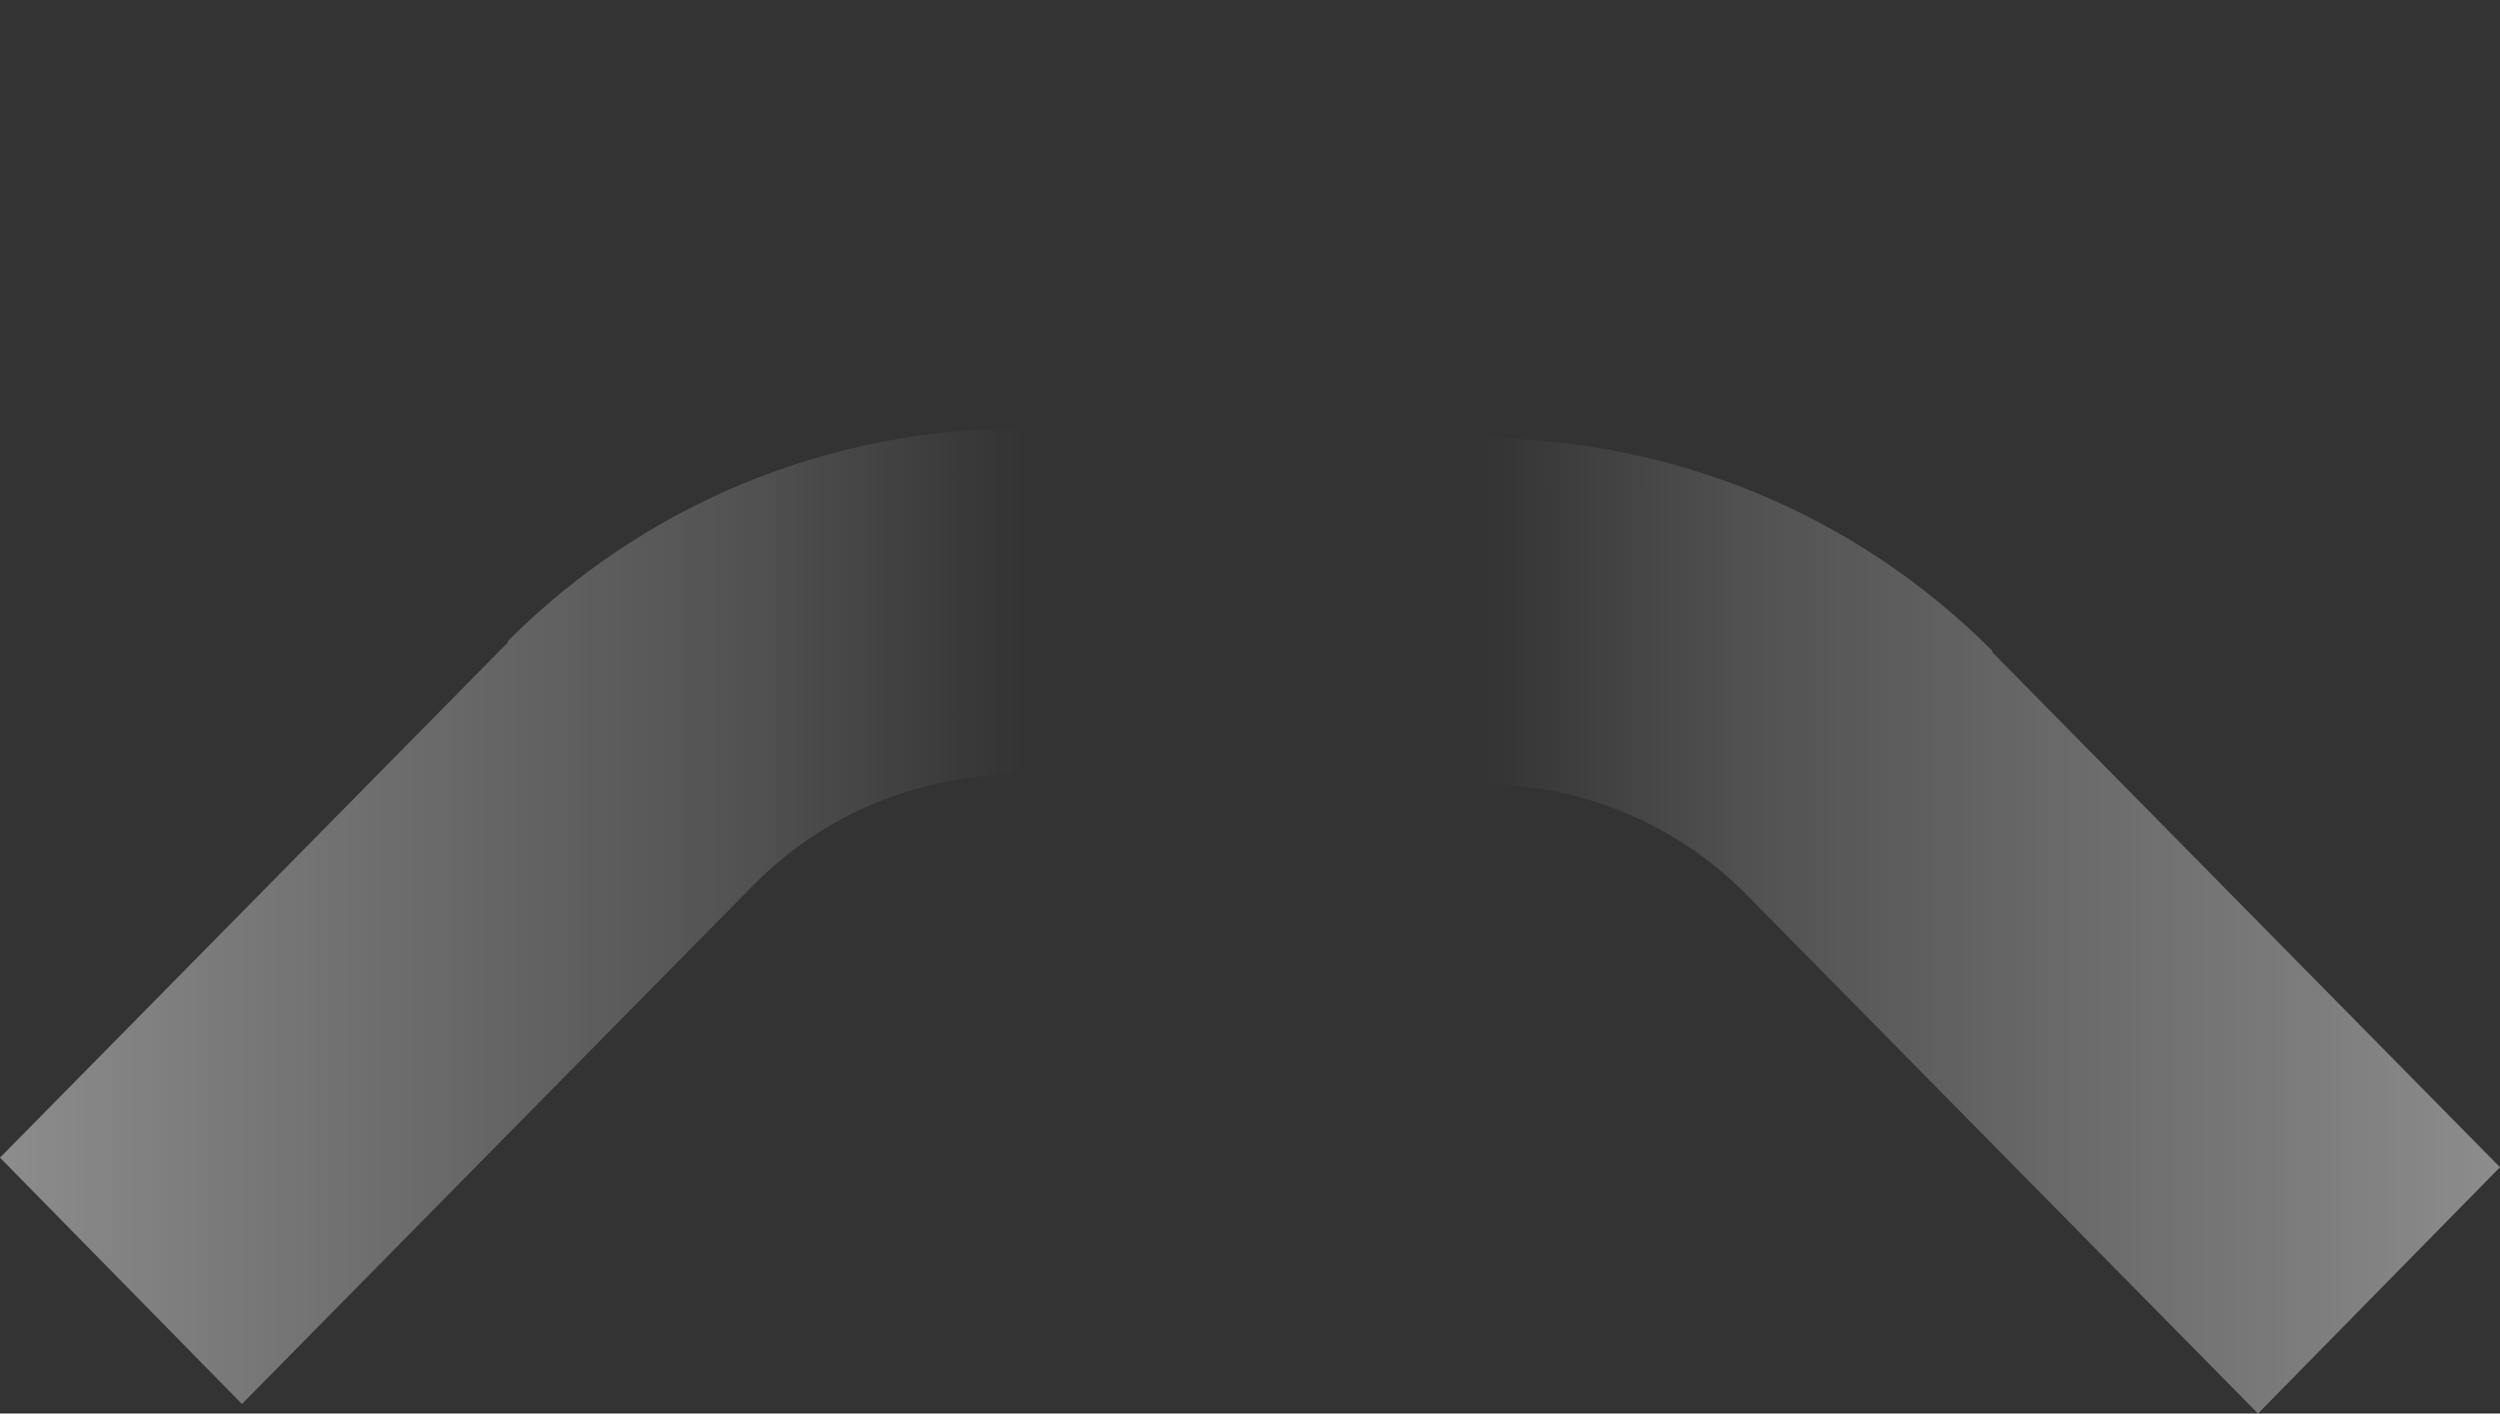
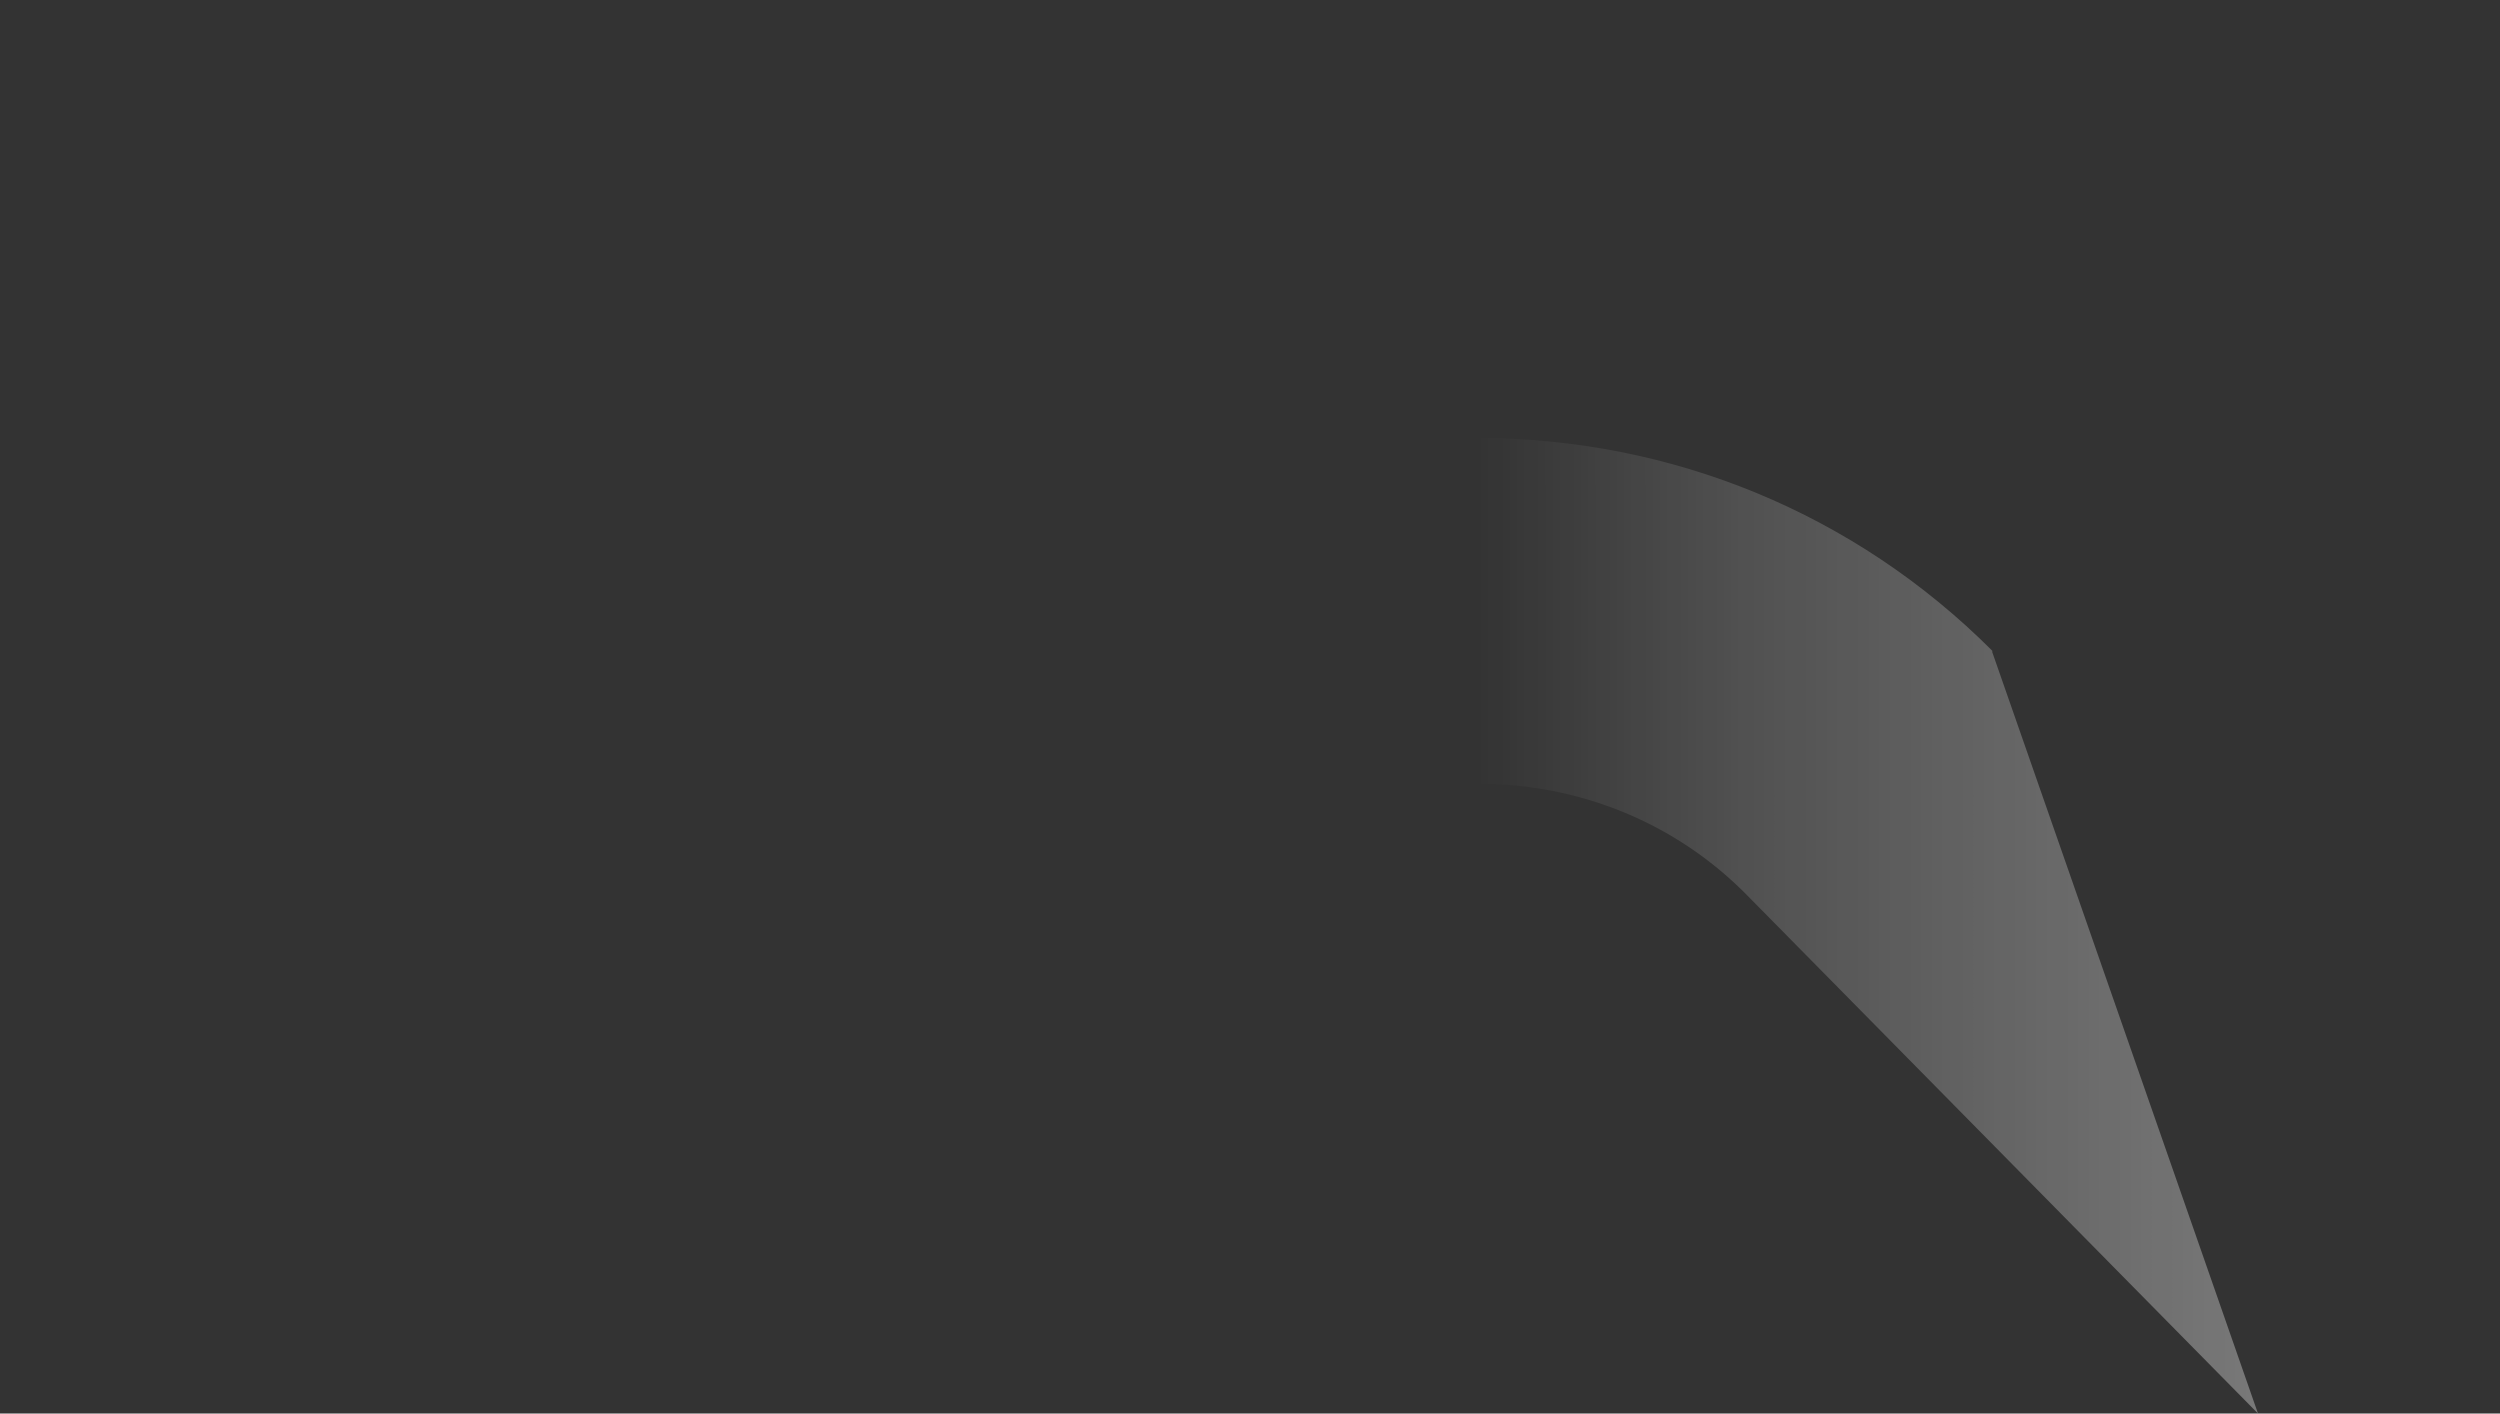
<svg xmlns="http://www.w3.org/2000/svg" width="2614" height="1478" viewBox="0 0 2614 1478" fill="none">
  <rect x="0" y="0" width="2614" height="1478" fill="#333333" stroke="none" />
-   <path d="M530.844 670.439C674.157 527.024 865.729 448 1069 448V809.463C962.246 809.463 861.342 850.439 786.761 926.536L252.992 1468L-0 1210.44L530.844 671.902V670.439Z" fill="url(#paint0_linear_1239_10704)" />
-   <path d="M2083.12 680.439C1939.81 537.024 1748.24 458 1544.97 458V819.463C1651.72 819.463 1752.62 860.439 1827.21 936.536L2360.97 1478L2613.97 1220.44L2083.12 681.902V680.439Z" fill="url(#paint1_linear_1239_10704)" />
+   <path d="M2083.12 680.439C1939.81 537.024 1748.24 458 1544.97 458V819.463C1651.72 819.463 1752.62 860.439 1827.21 936.536L2360.97 1478L2083.12 681.902V680.439Z" fill="url(#paint1_linear_1239_10704)" />
  <defs>
    <linearGradient id="paint0_linear_1239_10704" x1="1069" y1="957.268" x2="-3012.5" y2="957.268" gradientUnits="userSpaceOnUse">
      <stop stop-color="white" stop-opacity="0" />
      <stop offset="0.07" stop-color="white" stop-opacity="0.15" />
      <stop offset="0.2" stop-color="white" stop-opacity="0.34" />
      <stop offset="0.39" stop-color="white" stop-opacity="0.65" />
      <stop offset="0.6" stop-color="white" />
      <stop offset="0.9" stop-color="white" />
    </linearGradient>
    <linearGradient id="paint1_linear_1239_10704" x1="1544.97" y1="967.268" x2="5626.47" y2="967.268" gradientUnits="userSpaceOnUse">
      <stop stop-color="white" stop-opacity="0" />
      <stop offset="0.07" stop-color="white" stop-opacity="0.15" />
      <stop offset="0.2" stop-color="white" stop-opacity="0.34" />
      <stop offset="0.39" stop-color="white" stop-opacity="0.65" />
      <stop offset="0.6" stop-color="white" />
      <stop offset="0.9" stop-color="white" />
    </linearGradient>
  </defs>
</svg>